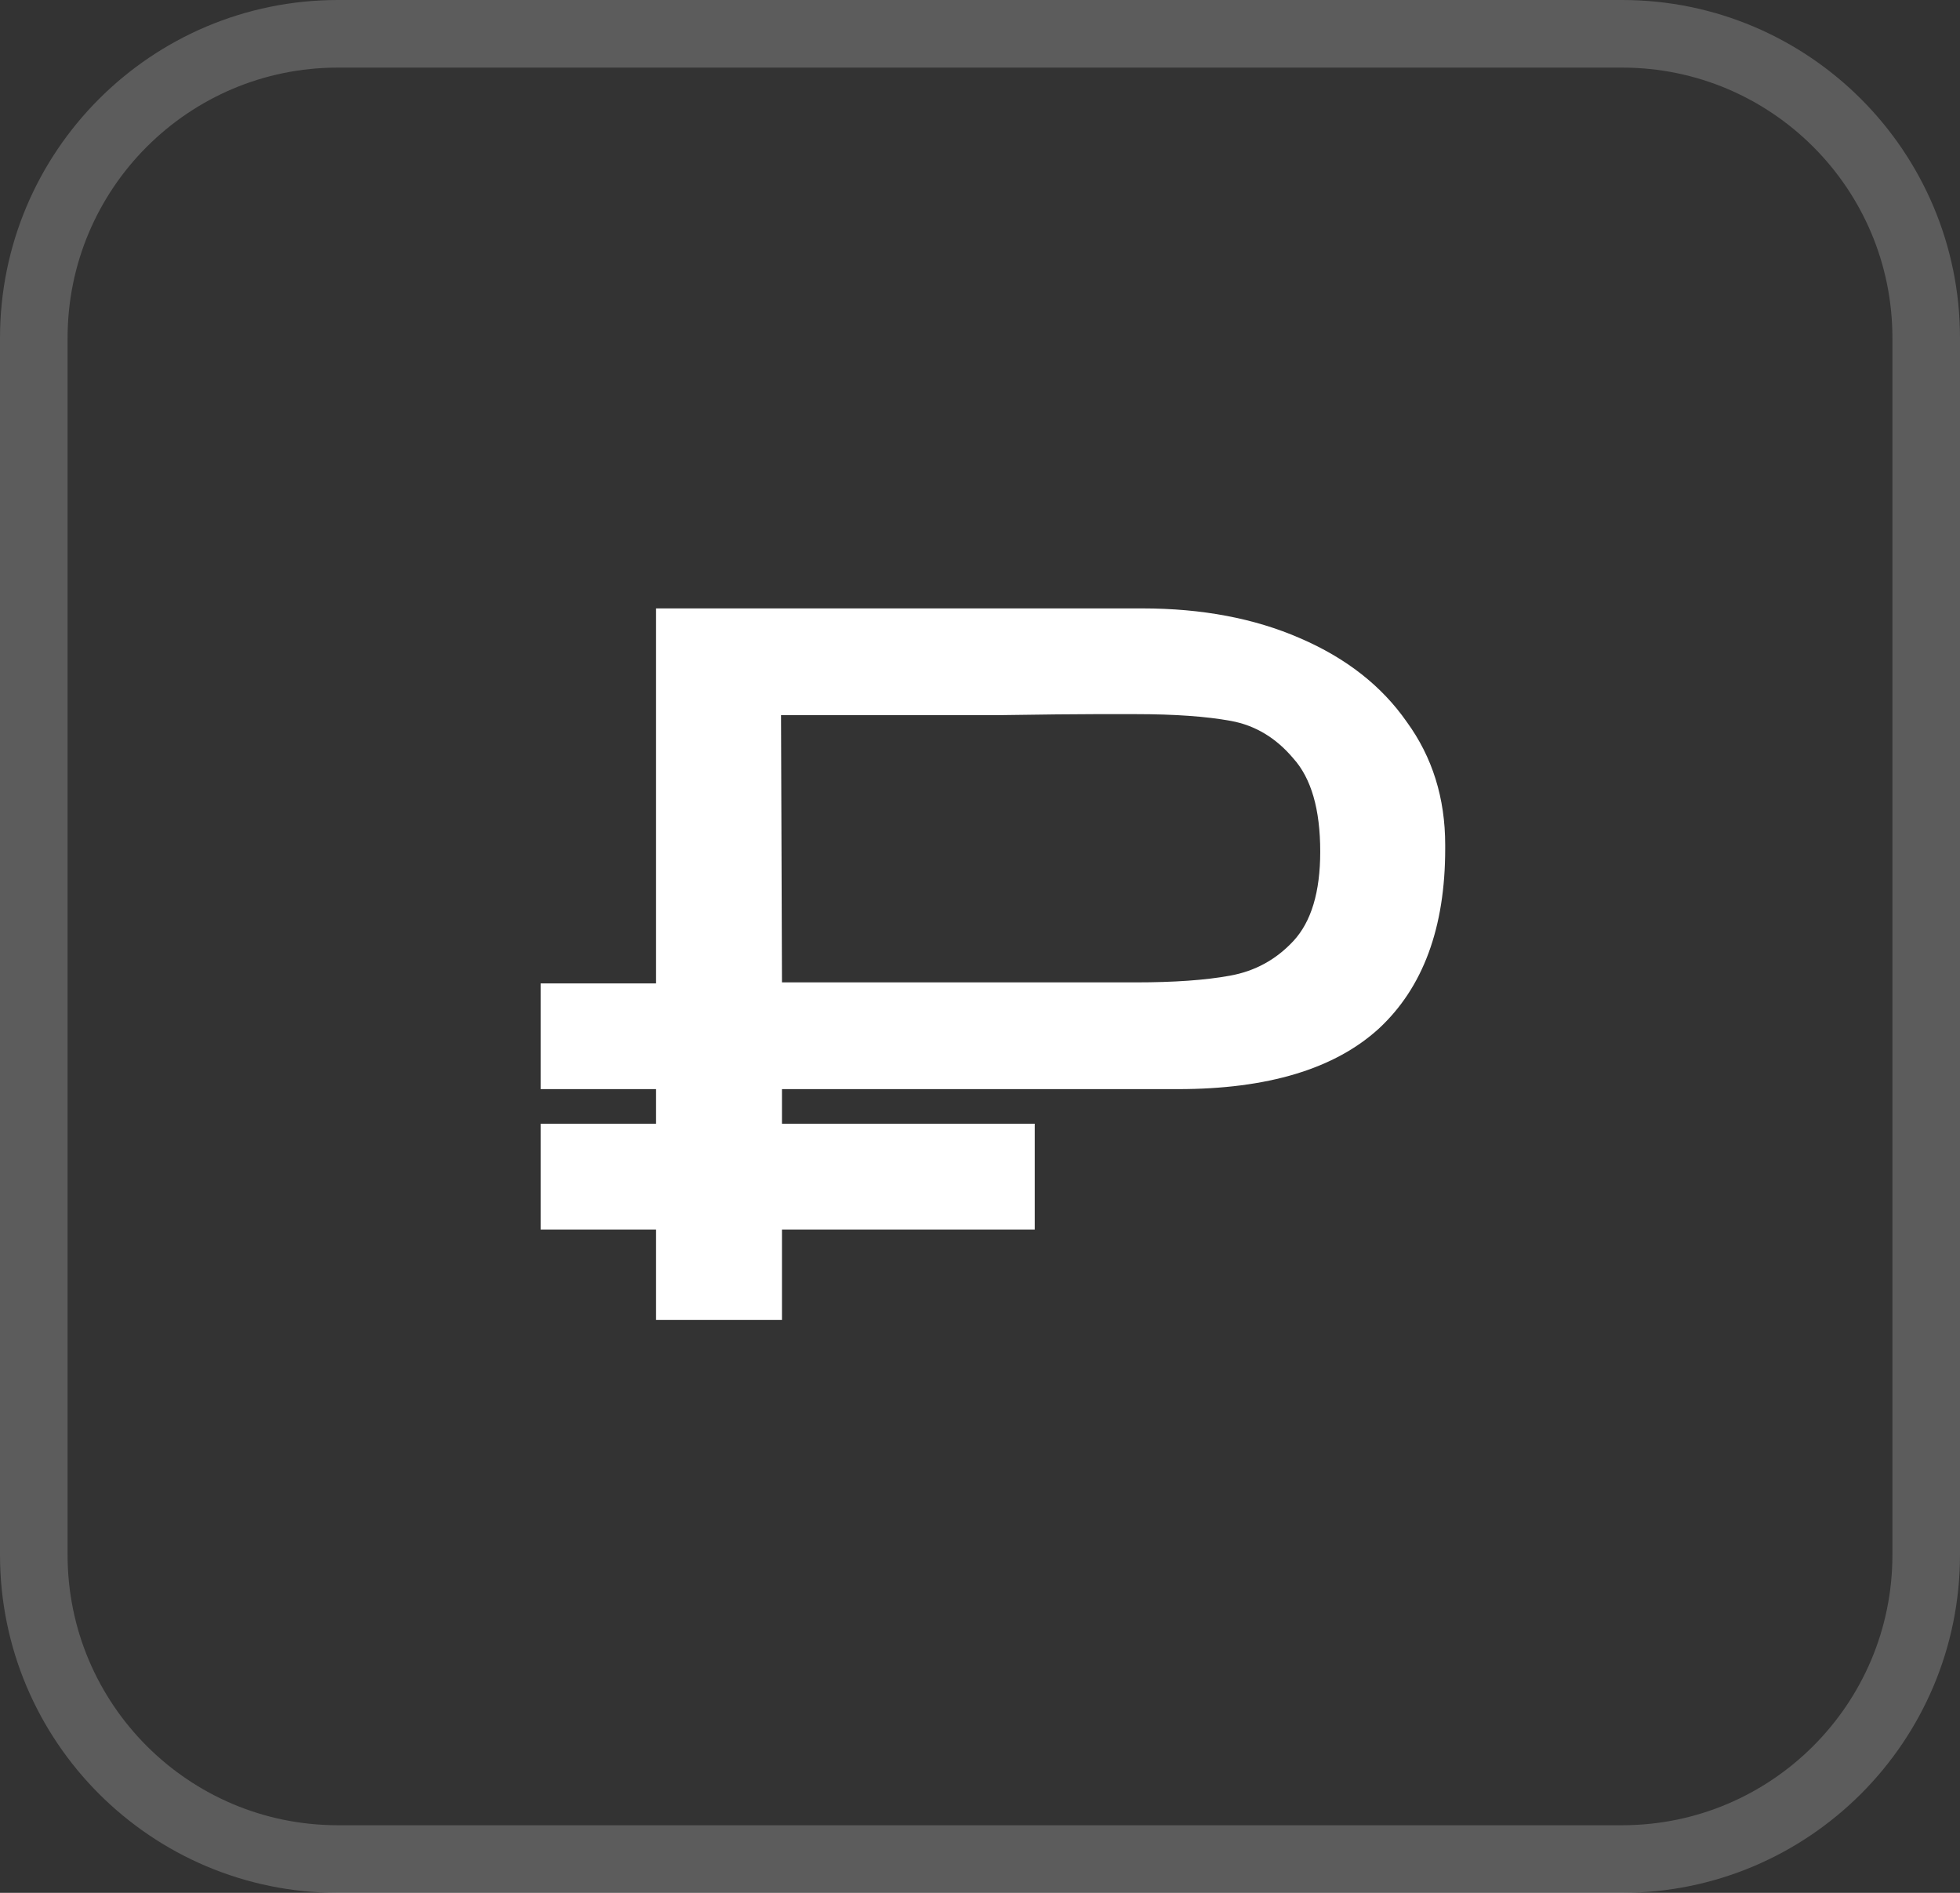
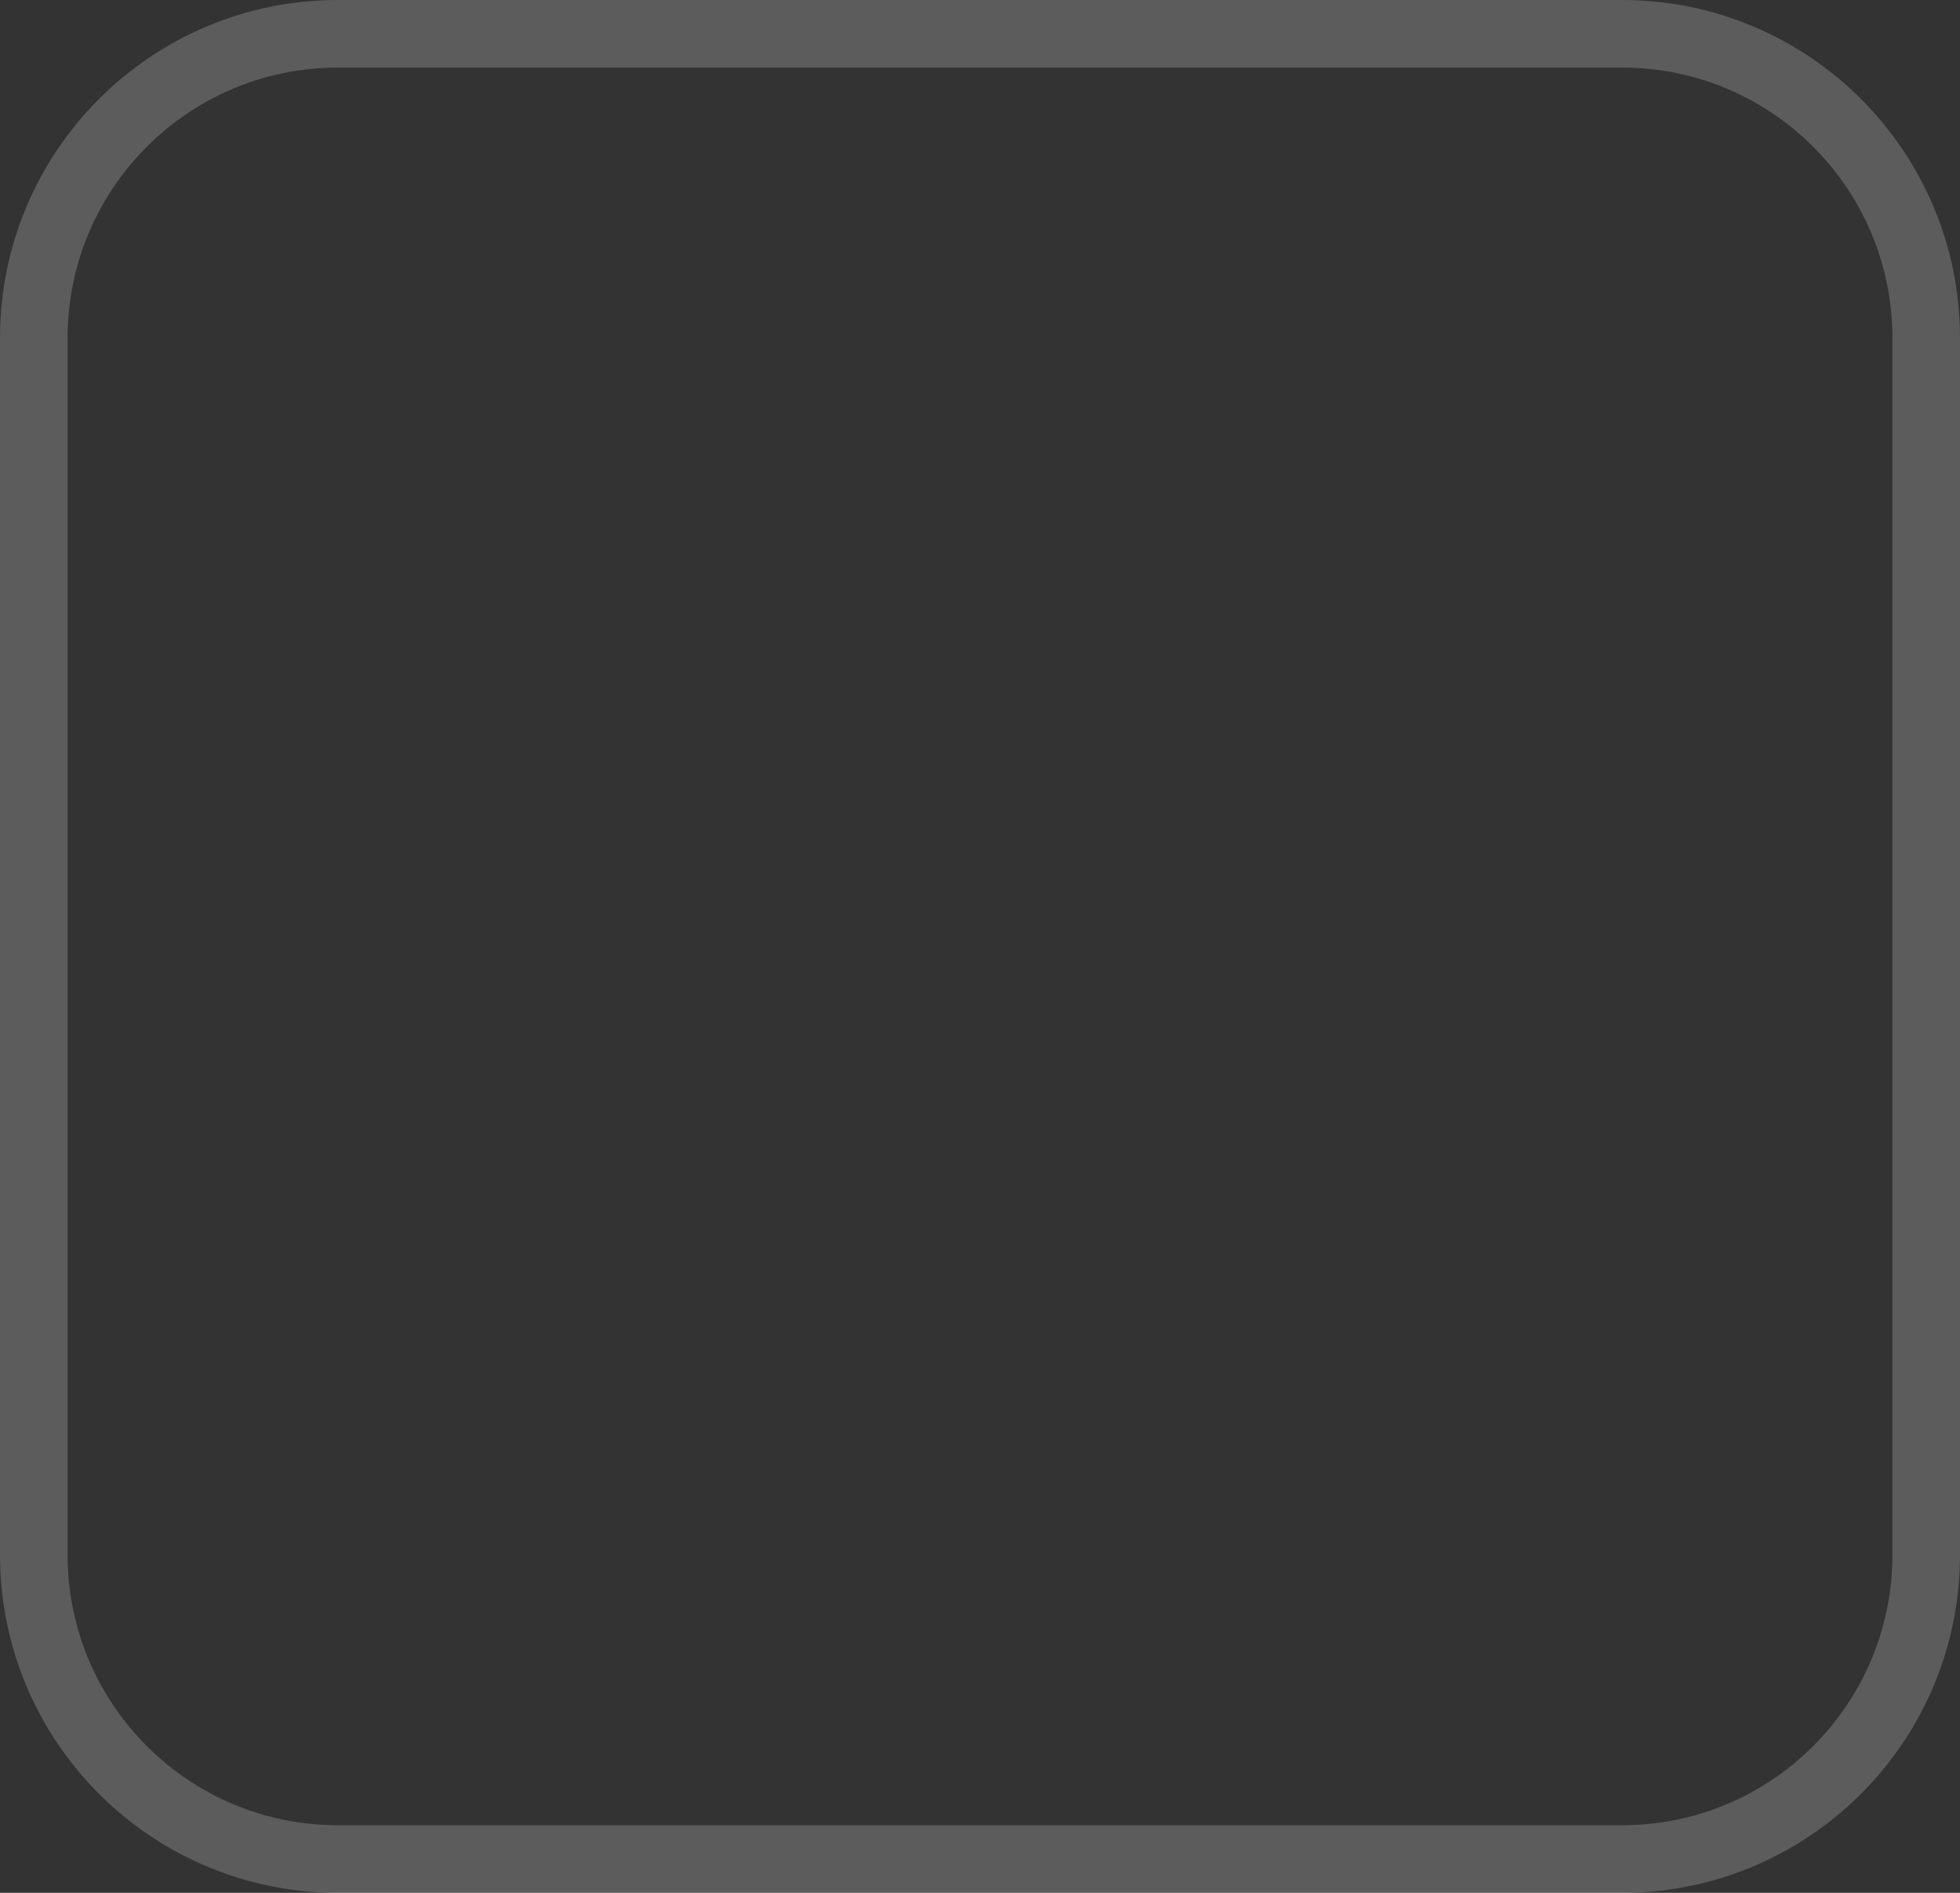
<svg xmlns="http://www.w3.org/2000/svg" width="29" height="28" viewBox="0 0 29 28" fill="none">
  <rect x="0" y="0" width="29" height="28" fill="#333333" stroke="none" />
  <g clip-path="url(#clip0_267_3613)">
    <path opacity="0.2" d="M5 0.5H24C26.485 0.5 28.5 2.515 28.5 5V23C28.5 25.485 26.485 27.5 24 27.5H5C2.515 27.5 0.5 25.485 0.5 23V5C0.5 2.515 2.515 0.5 5 0.5Z" stroke="white" />
-     <path d="M16.903 9C17.785 9 18.562 9.147 19.236 9.441C19.918 9.735 20.444 10.147 20.814 10.678C21.194 11.2 21.383 11.806 21.383 12.499V12.556C21.383 13.722 21.056 14.608 20.402 15.215C19.748 15.812 18.757 16.111 17.429 16.111H11.57V16.623H15.31V18.188H11.57V19.524H9.707V18.188H8V16.623H9.707V16.111H8V14.547H9.707V9H16.903ZM16.804 14.532C17.372 14.532 17.837 14.499 18.197 14.433C18.567 14.367 18.88 14.196 19.136 13.921C19.401 13.636 19.534 13.196 19.534 12.598C19.534 11.972 19.401 11.513 19.136 11.219C18.88 10.915 18.572 10.73 18.212 10.664C17.851 10.598 17.382 10.564 16.804 10.564H16.192C15.917 10.564 15.443 10.569 14.77 10.579C14.106 10.579 13.035 10.579 11.556 10.579L11.57 14.532H16.804Z" fill="white" />
  </g>
  <defs>
    <clipPath id="clip0_267_3613">
      <rect width="29" height="28" fill="white" />
    </clipPath>
  </defs>
</svg>